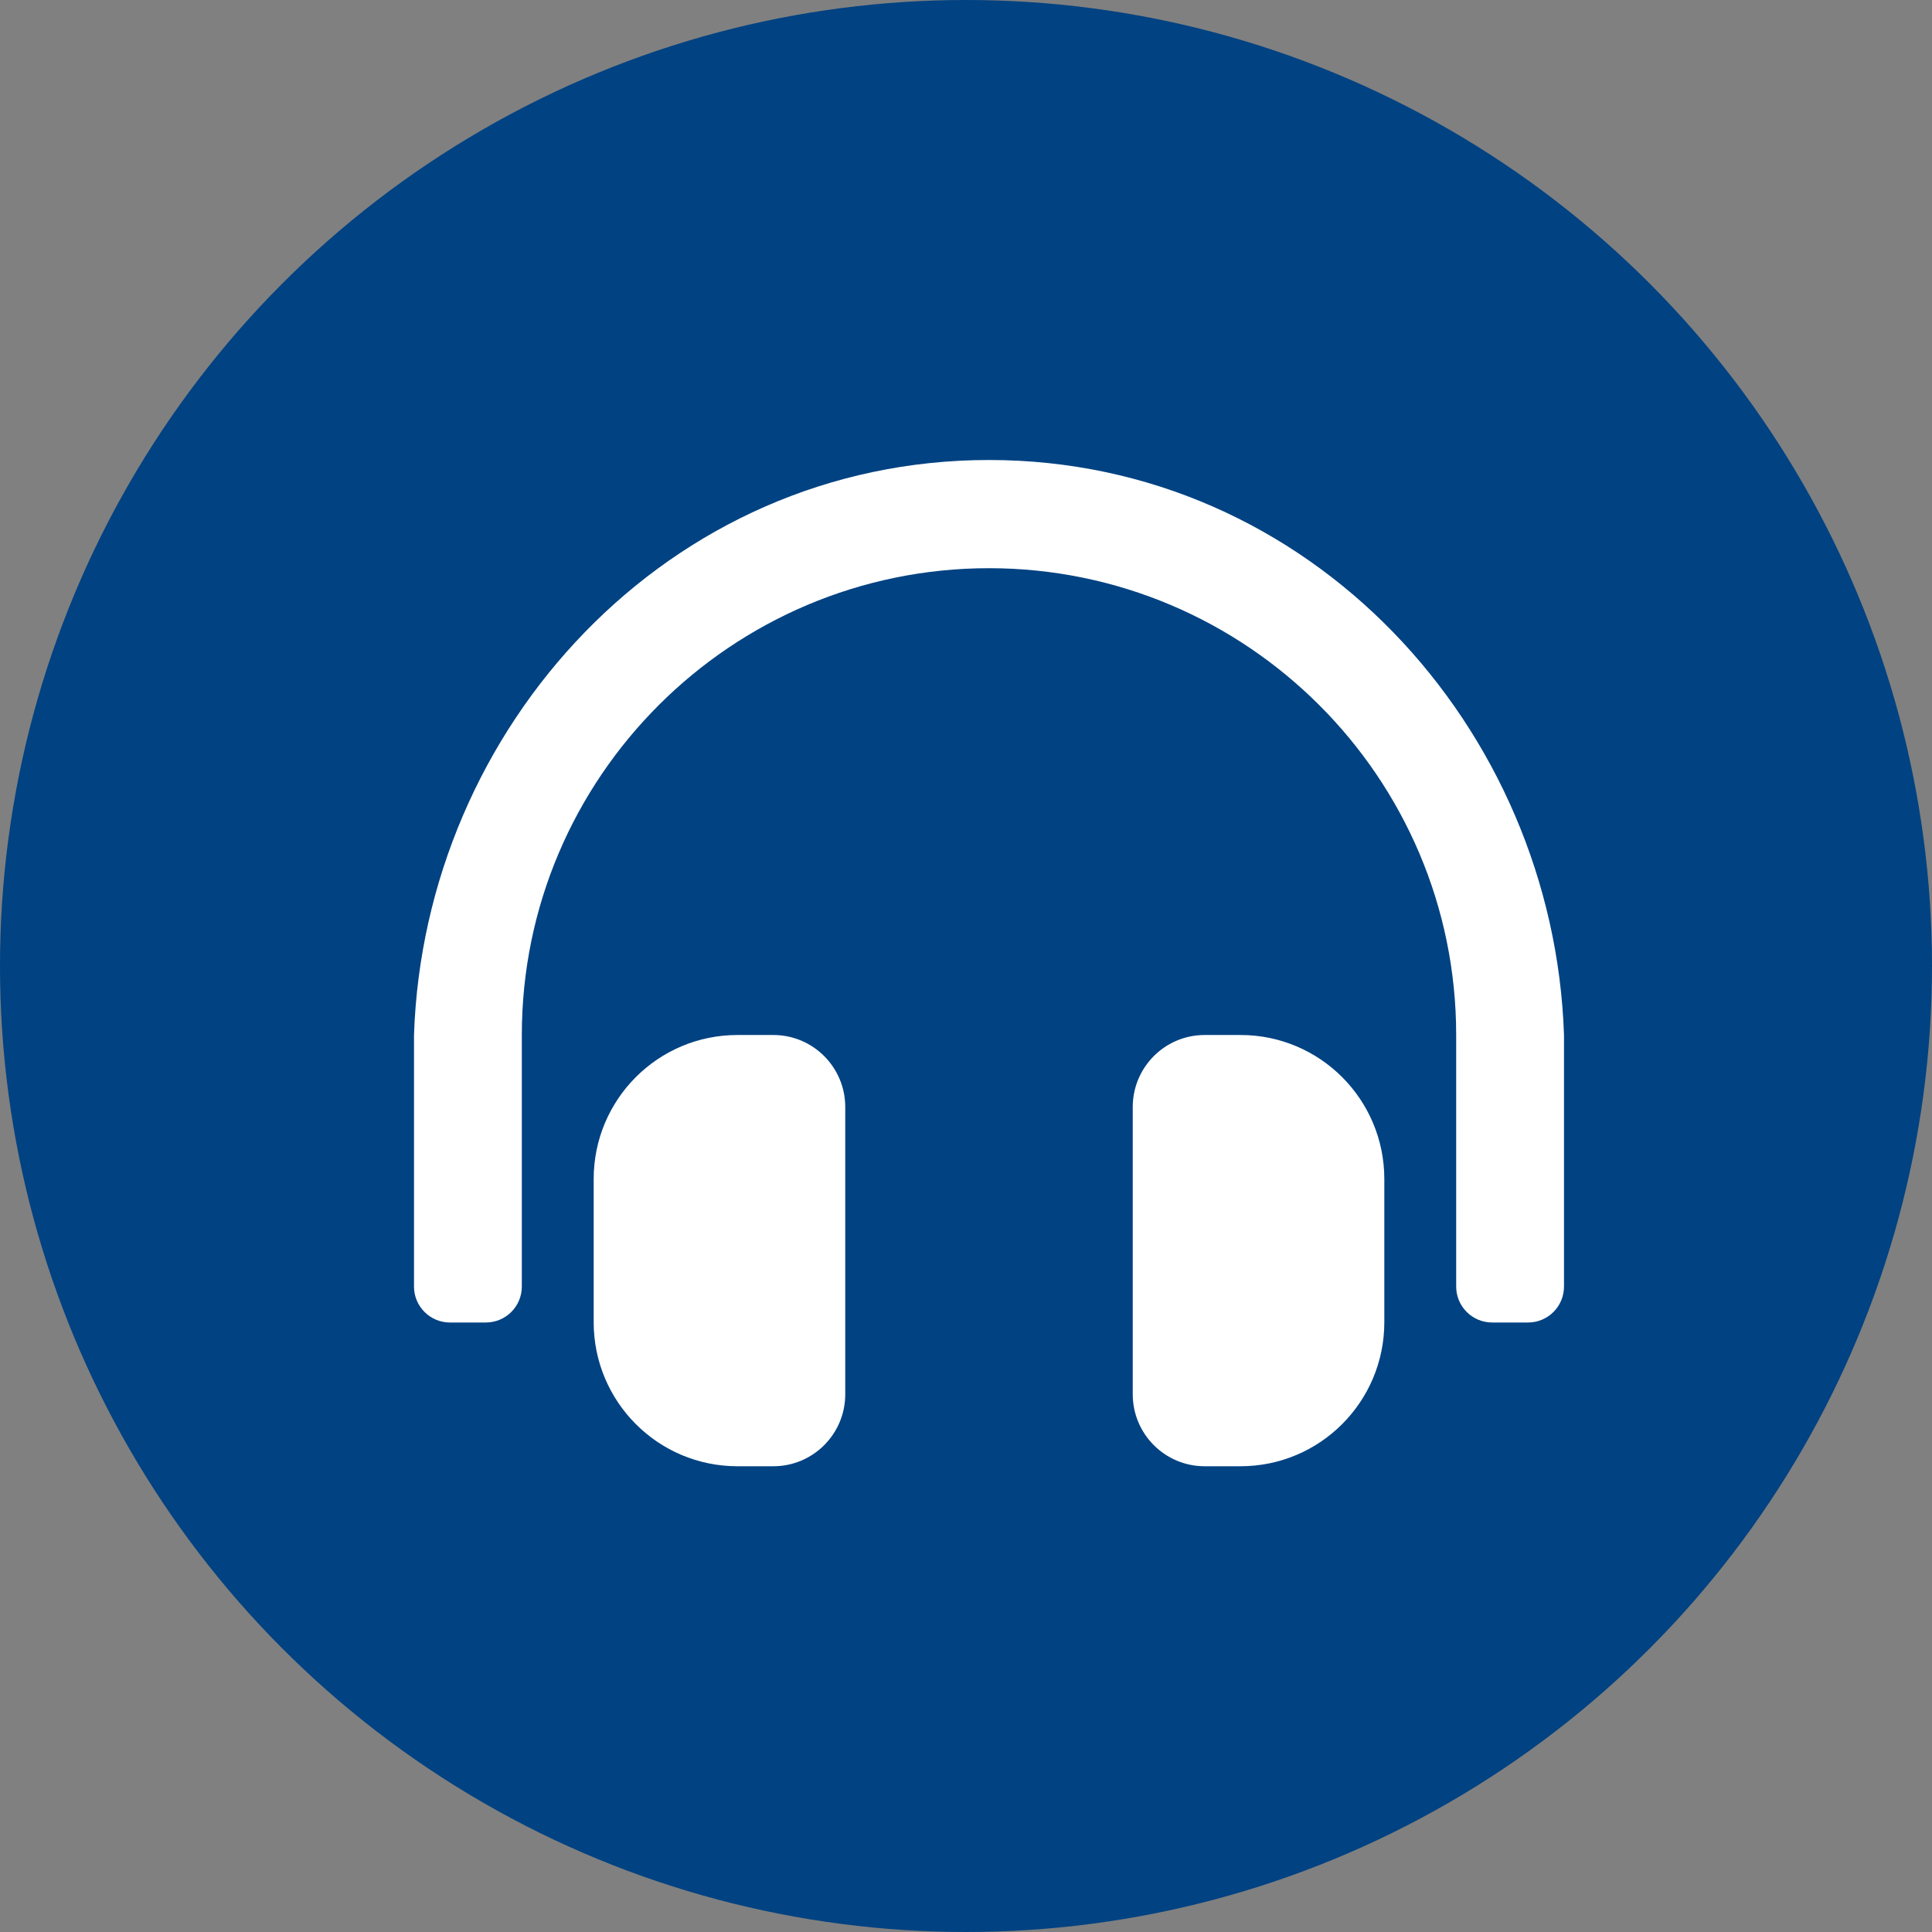
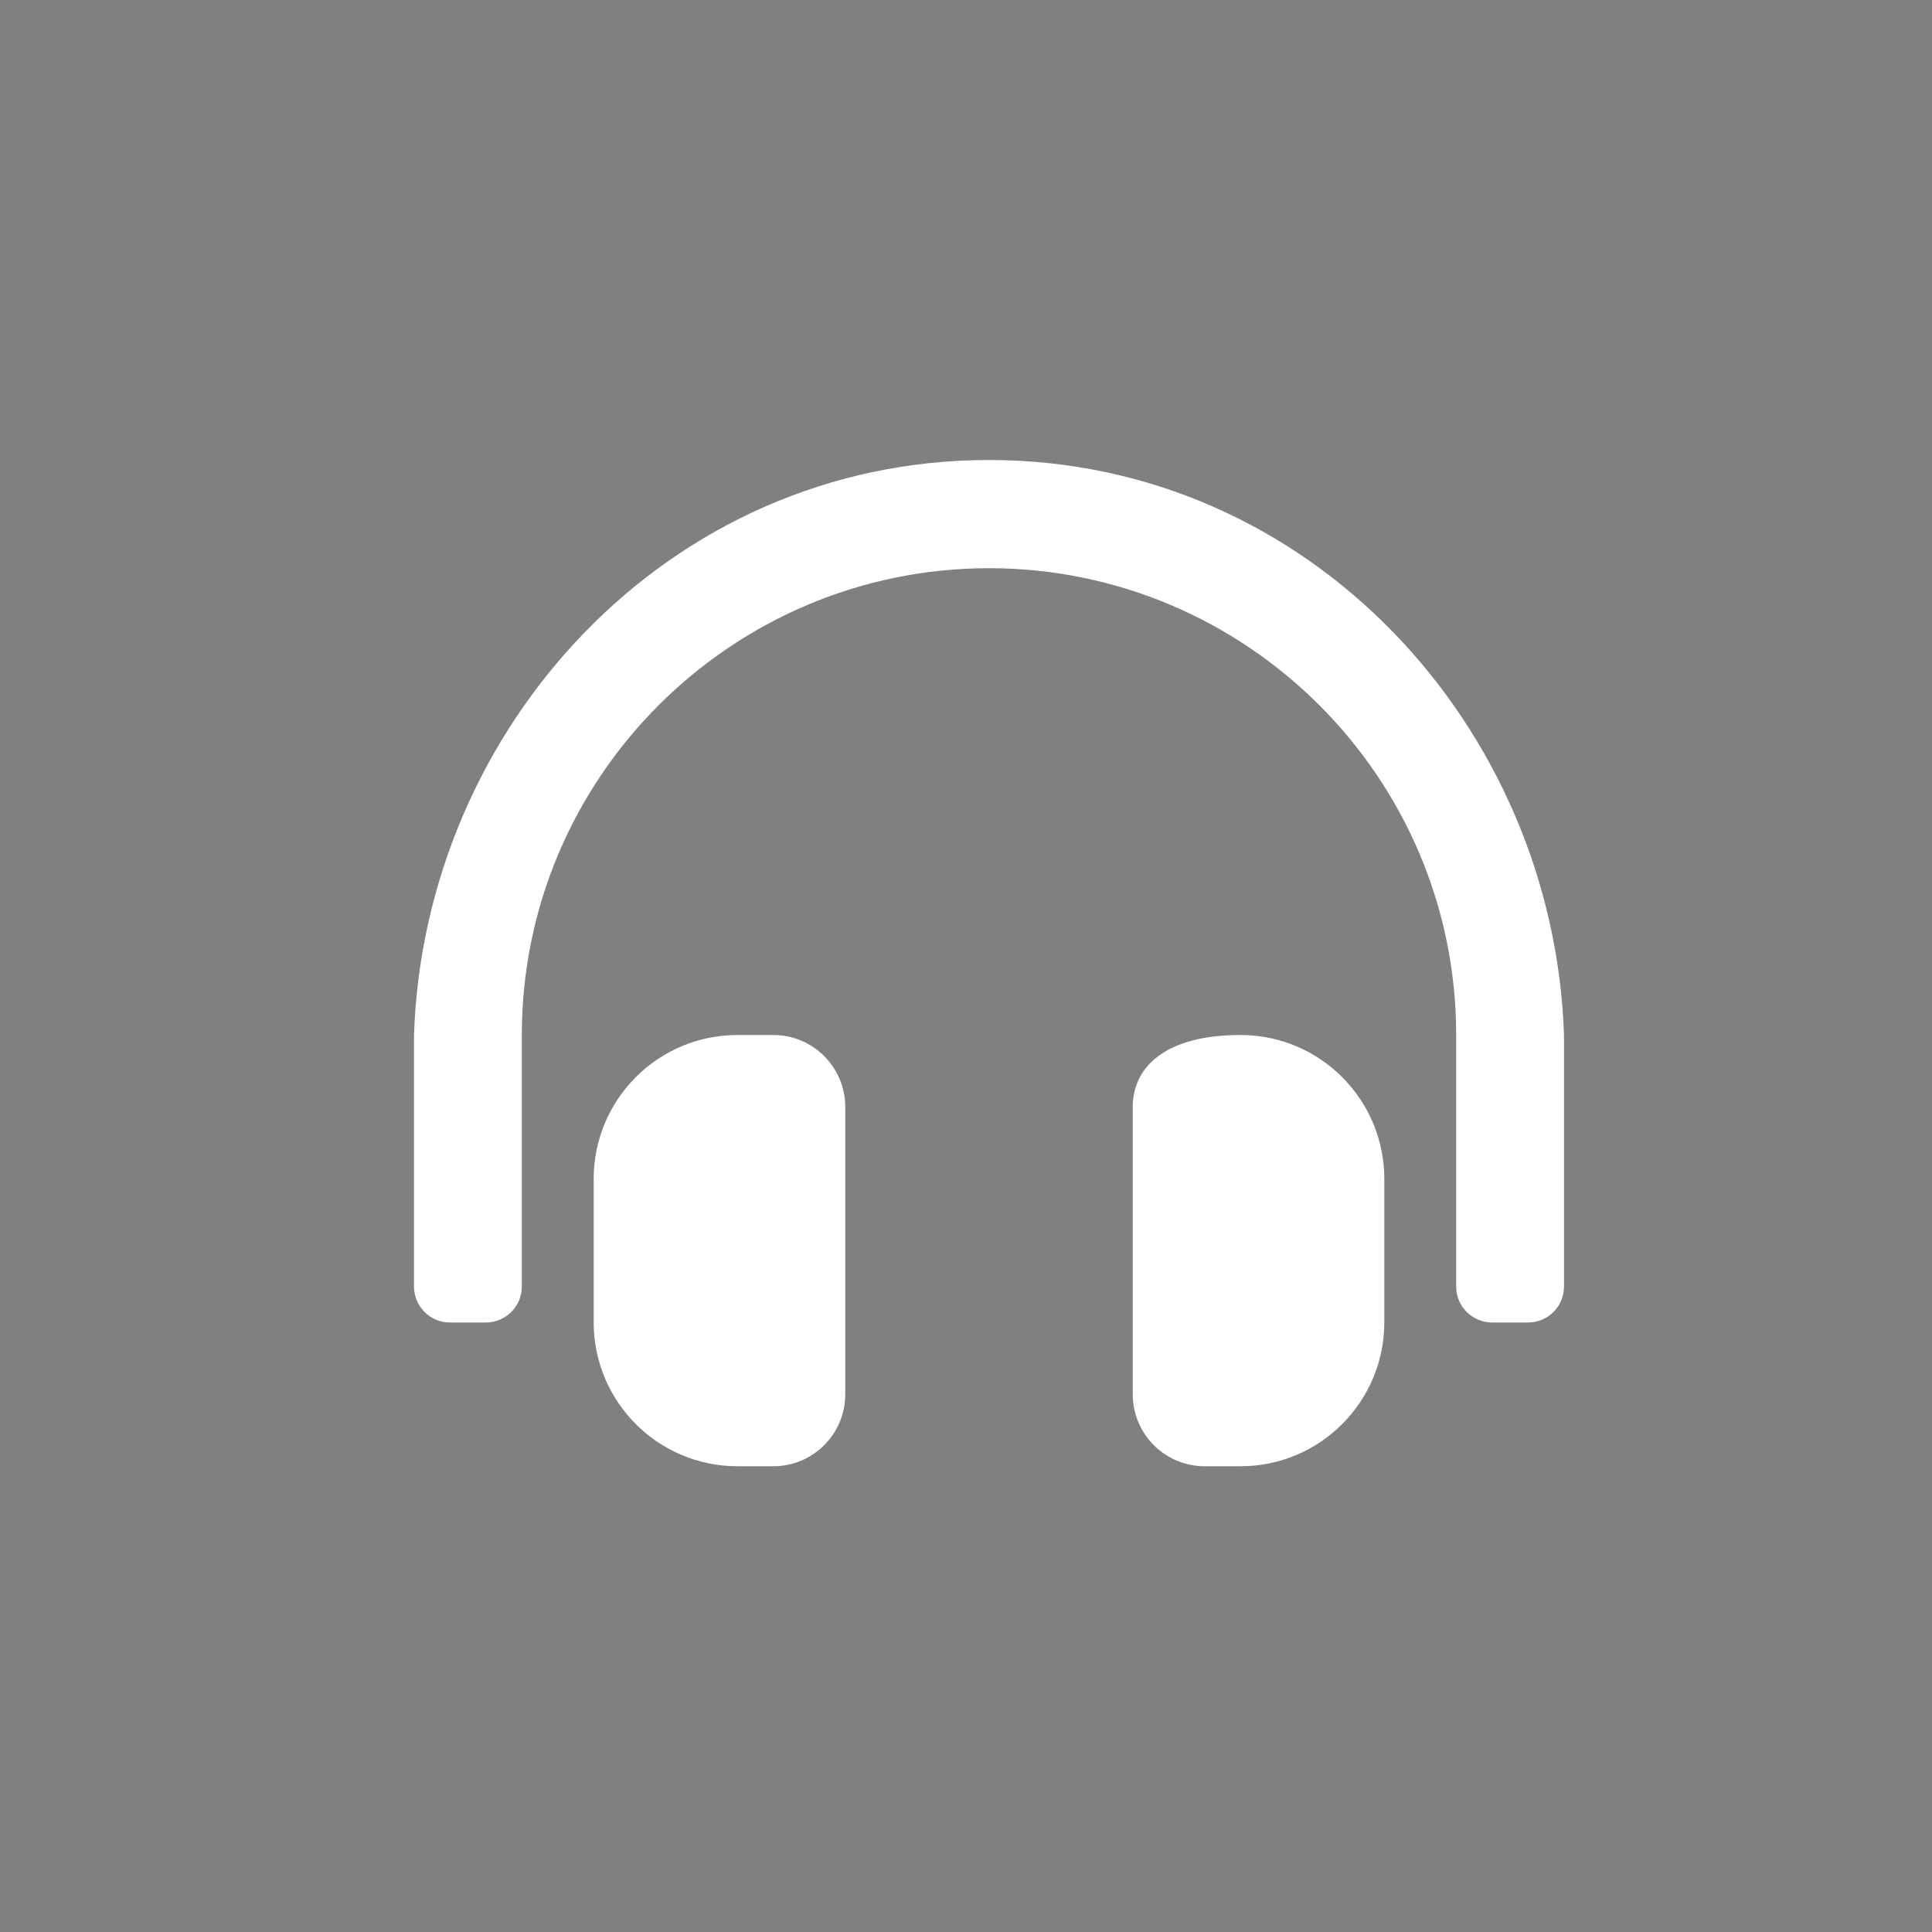
<svg xmlns="http://www.w3.org/2000/svg" width="42" height="42" viewBox="0 0 42 42" fill="none">
  <rect x="0" y="0" width="42" height="42" fill="#808080" stroke="none" />
-   <circle cx="21" cy="21" r="21" fill="#004282" />
-   <path d="M16.812 22.5H16.031C14.305 22.5 12.906 23.901 12.906 25.631V28.744C12.906 30.473 14.305 31.875 16.031 31.875H16.812C17.675 31.875 18.375 31.174 18.375 30.31V24.065C18.375 23.201 17.675 22.5 16.812 22.5ZM26.969 22.5H26.188C25.325 22.5 24.625 23.201 24.625 24.065V30.31C24.625 31.174 25.325 31.875 26.188 31.875H26.969C28.695 31.875 30.094 30.473 30.094 28.744V25.631C30.094 23.902 28.695 22.5 26.969 22.5ZM21.5 10C14.513 10 9.223 15.817 9 22.5V27.969C9 28.4 9.35 28.75 9.781 28.75H10.562C10.994 28.75 11.344 28.4 11.344 27.969V22.5C11.344 16.901 15.901 12.354 21.5 12.352C27.099 12.354 31.656 16.901 31.656 22.5V27.969C31.656 28.4 32.006 28.75 32.438 28.75H33.219C33.65 28.75 34 28.4 34 27.969V22.5C33.777 15.817 28.487 10 21.5 10Z" fill="white" />
+   <path d="M16.812 22.5H16.031C14.305 22.5 12.906 23.901 12.906 25.631V28.744C12.906 30.473 14.305 31.875 16.031 31.875H16.812C17.675 31.875 18.375 31.174 18.375 30.31V24.065C18.375 23.201 17.675 22.5 16.812 22.5ZM26.969 22.5C25.325 22.5 24.625 23.201 24.625 24.065V30.31C24.625 31.174 25.325 31.875 26.188 31.875H26.969C28.695 31.875 30.094 30.473 30.094 28.744V25.631C30.094 23.902 28.695 22.5 26.969 22.5ZM21.5 10C14.513 10 9.223 15.817 9 22.5V27.969C9 28.4 9.35 28.75 9.781 28.75H10.562C10.994 28.75 11.344 28.4 11.344 27.969V22.5C11.344 16.901 15.901 12.354 21.5 12.352C27.099 12.354 31.656 16.901 31.656 22.5V27.969C31.656 28.4 32.006 28.75 32.438 28.75H33.219C33.65 28.75 34 28.4 34 27.969V22.5C33.777 15.817 28.487 10 21.5 10Z" fill="white" />
</svg>